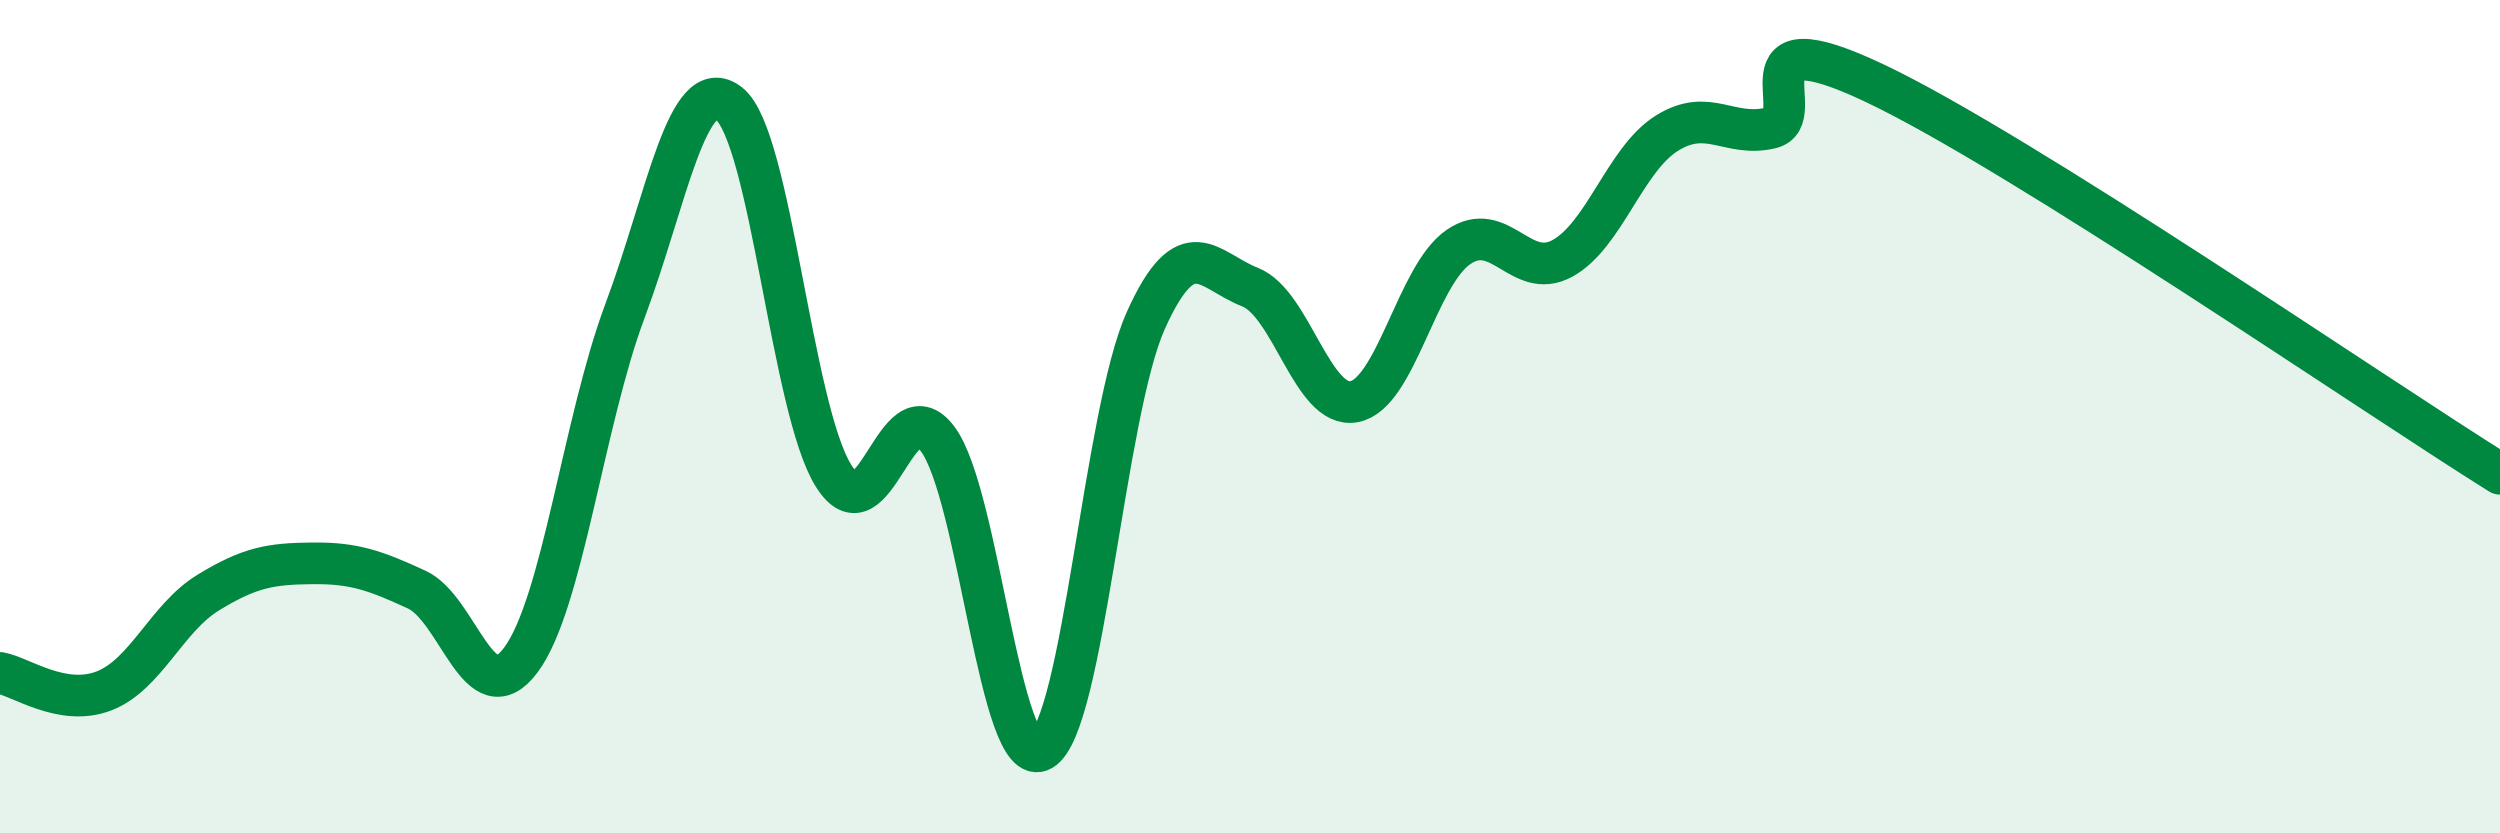
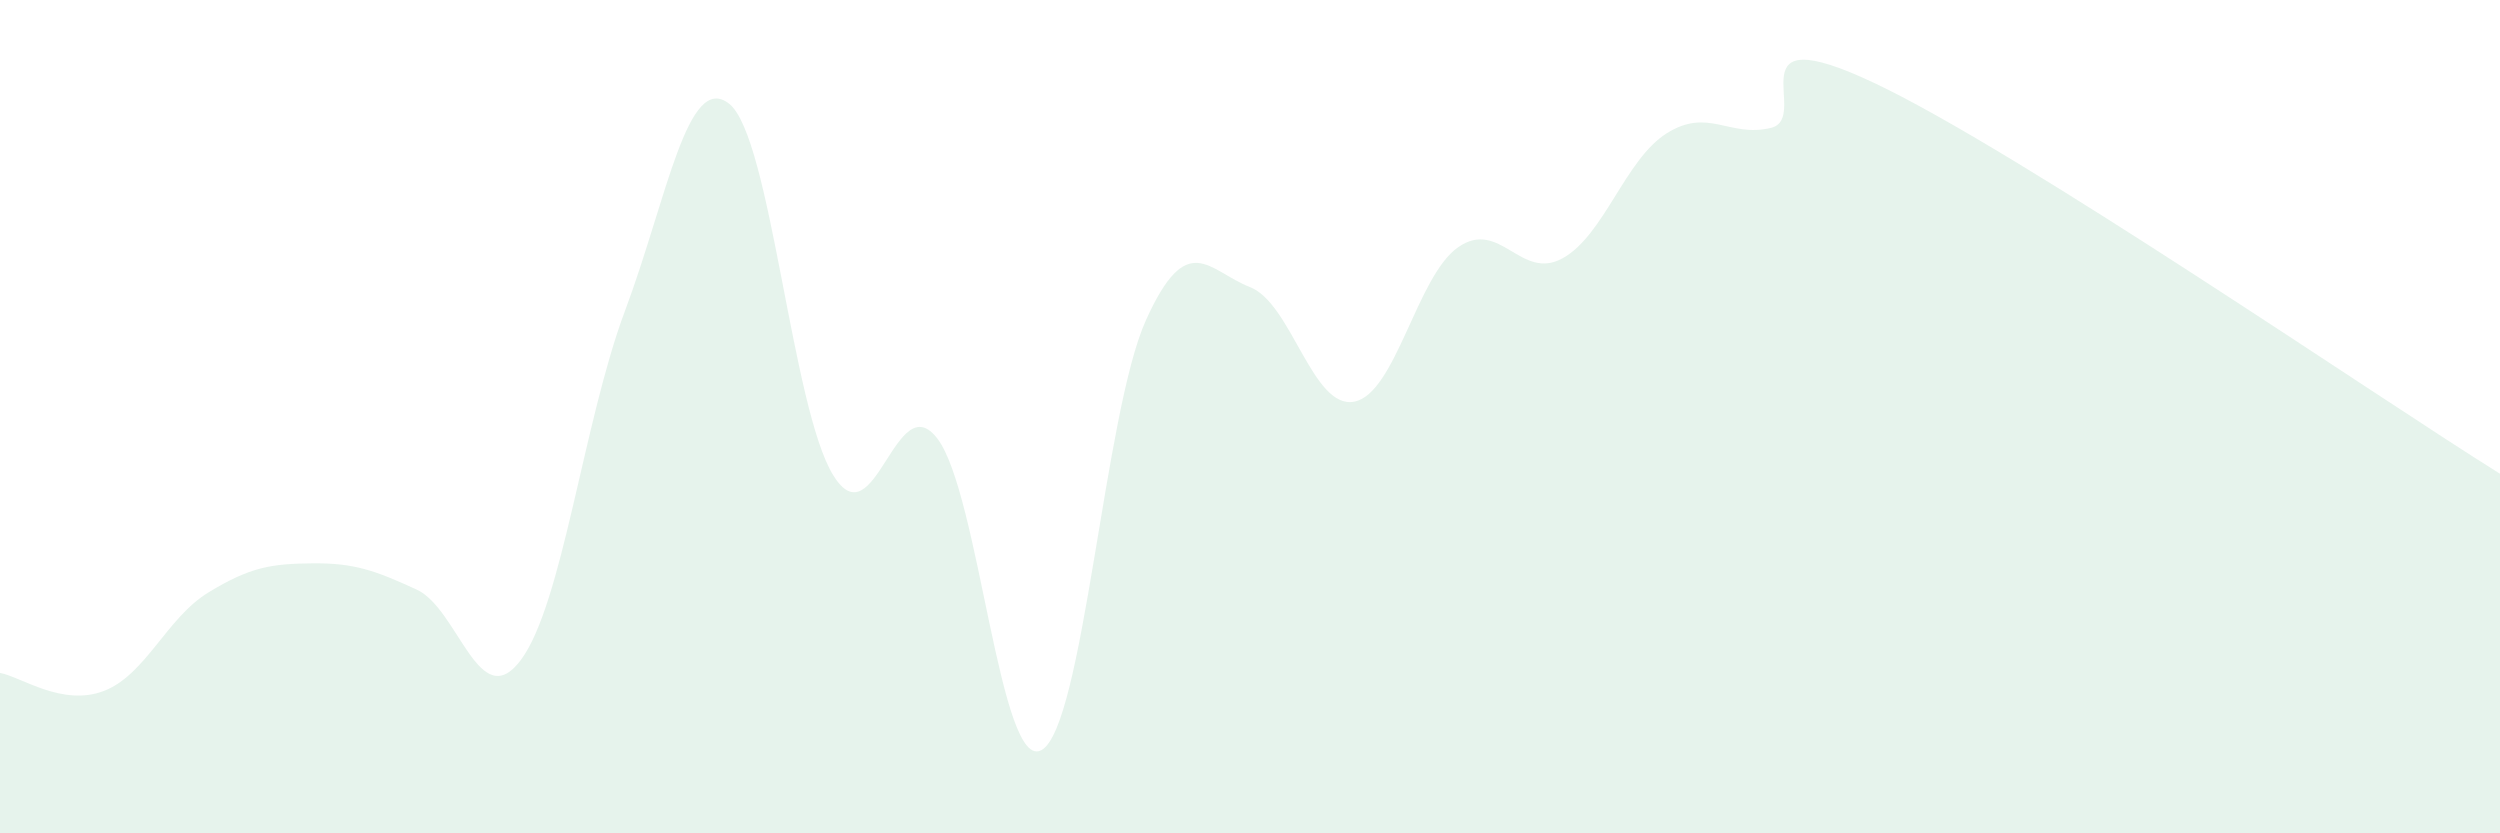
<svg xmlns="http://www.w3.org/2000/svg" width="60" height="20" viewBox="0 0 60 20">
  <path d="M 0,16.15 C 0.5,16.24 1.5,16.97 2.5,16.58 C 3.5,16.19 4,14.83 5,14.22 C 6,13.61 6.5,13.53 7.5,13.52 C 8.5,13.51 9,13.69 10,14.15 C 11,14.61 11.5,17.18 12.5,15.84 C 13.5,14.5 14,10.13 15,7.46 C 16,4.79 16.5,1.7 17.5,2.49 C 18.5,3.28 19,9.8 20,11.41 C 21,13.02 21.5,9.21 22.5,10.53 C 23.5,11.85 24,18.57 25,18 C 26,17.43 26.5,9.91 27.5,7.69 C 28.5,5.47 29,6.5 30,6.89 C 31,7.28 31.5,9.83 32.5,9.64 C 33.5,9.45 34,6.62 35,5.93 C 36,5.24 36.5,6.75 37.5,6.2 C 38.5,5.65 39,3.83 40,3.2 C 41,2.57 41.5,3.31 42.5,3.07 C 43.5,2.83 41.5,0.34 45,2 C 48.5,3.66 57,9.5 60,11.37L60 20L0 20Z" fill="#008740" opacity="0.1" stroke-linecap="round" stroke-linejoin="round" />
-   <path d="M 0,16.15 C 0.5,16.24 1.5,16.97 2.5,16.58 C 3.5,16.19 4,14.83 5,14.22 C 6,13.61 6.5,13.53 7.5,13.52 C 8.5,13.51 9,13.69 10,14.15 C 11,14.61 11.5,17.18 12.5,15.84 C 13.5,14.5 14,10.13 15,7.46 C 16,4.79 16.5,1.7 17.5,2.49 C 18.5,3.28 19,9.8 20,11.41 C 21,13.02 21.5,9.21 22.5,10.53 C 23.5,11.85 24,18.57 25,18 C 26,17.43 26.5,9.91 27.5,7.69 C 28.5,5.47 29,6.5 30,6.89 C 31,7.28 31.5,9.83 32.5,9.64 C 33.5,9.45 34,6.62 35,5.93 C 36,5.24 36.5,6.75 37.5,6.2 C 38.5,5.65 39,3.83 40,3.2 C 41,2.57 41.5,3.31 42.5,3.07 C 43.5,2.83 41.5,0.34 45,2 C 48.5,3.66 57,9.5 60,11.37" stroke="#008740" stroke-width="1" fill="none" stroke-linecap="round" stroke-linejoin="round" />
</svg>